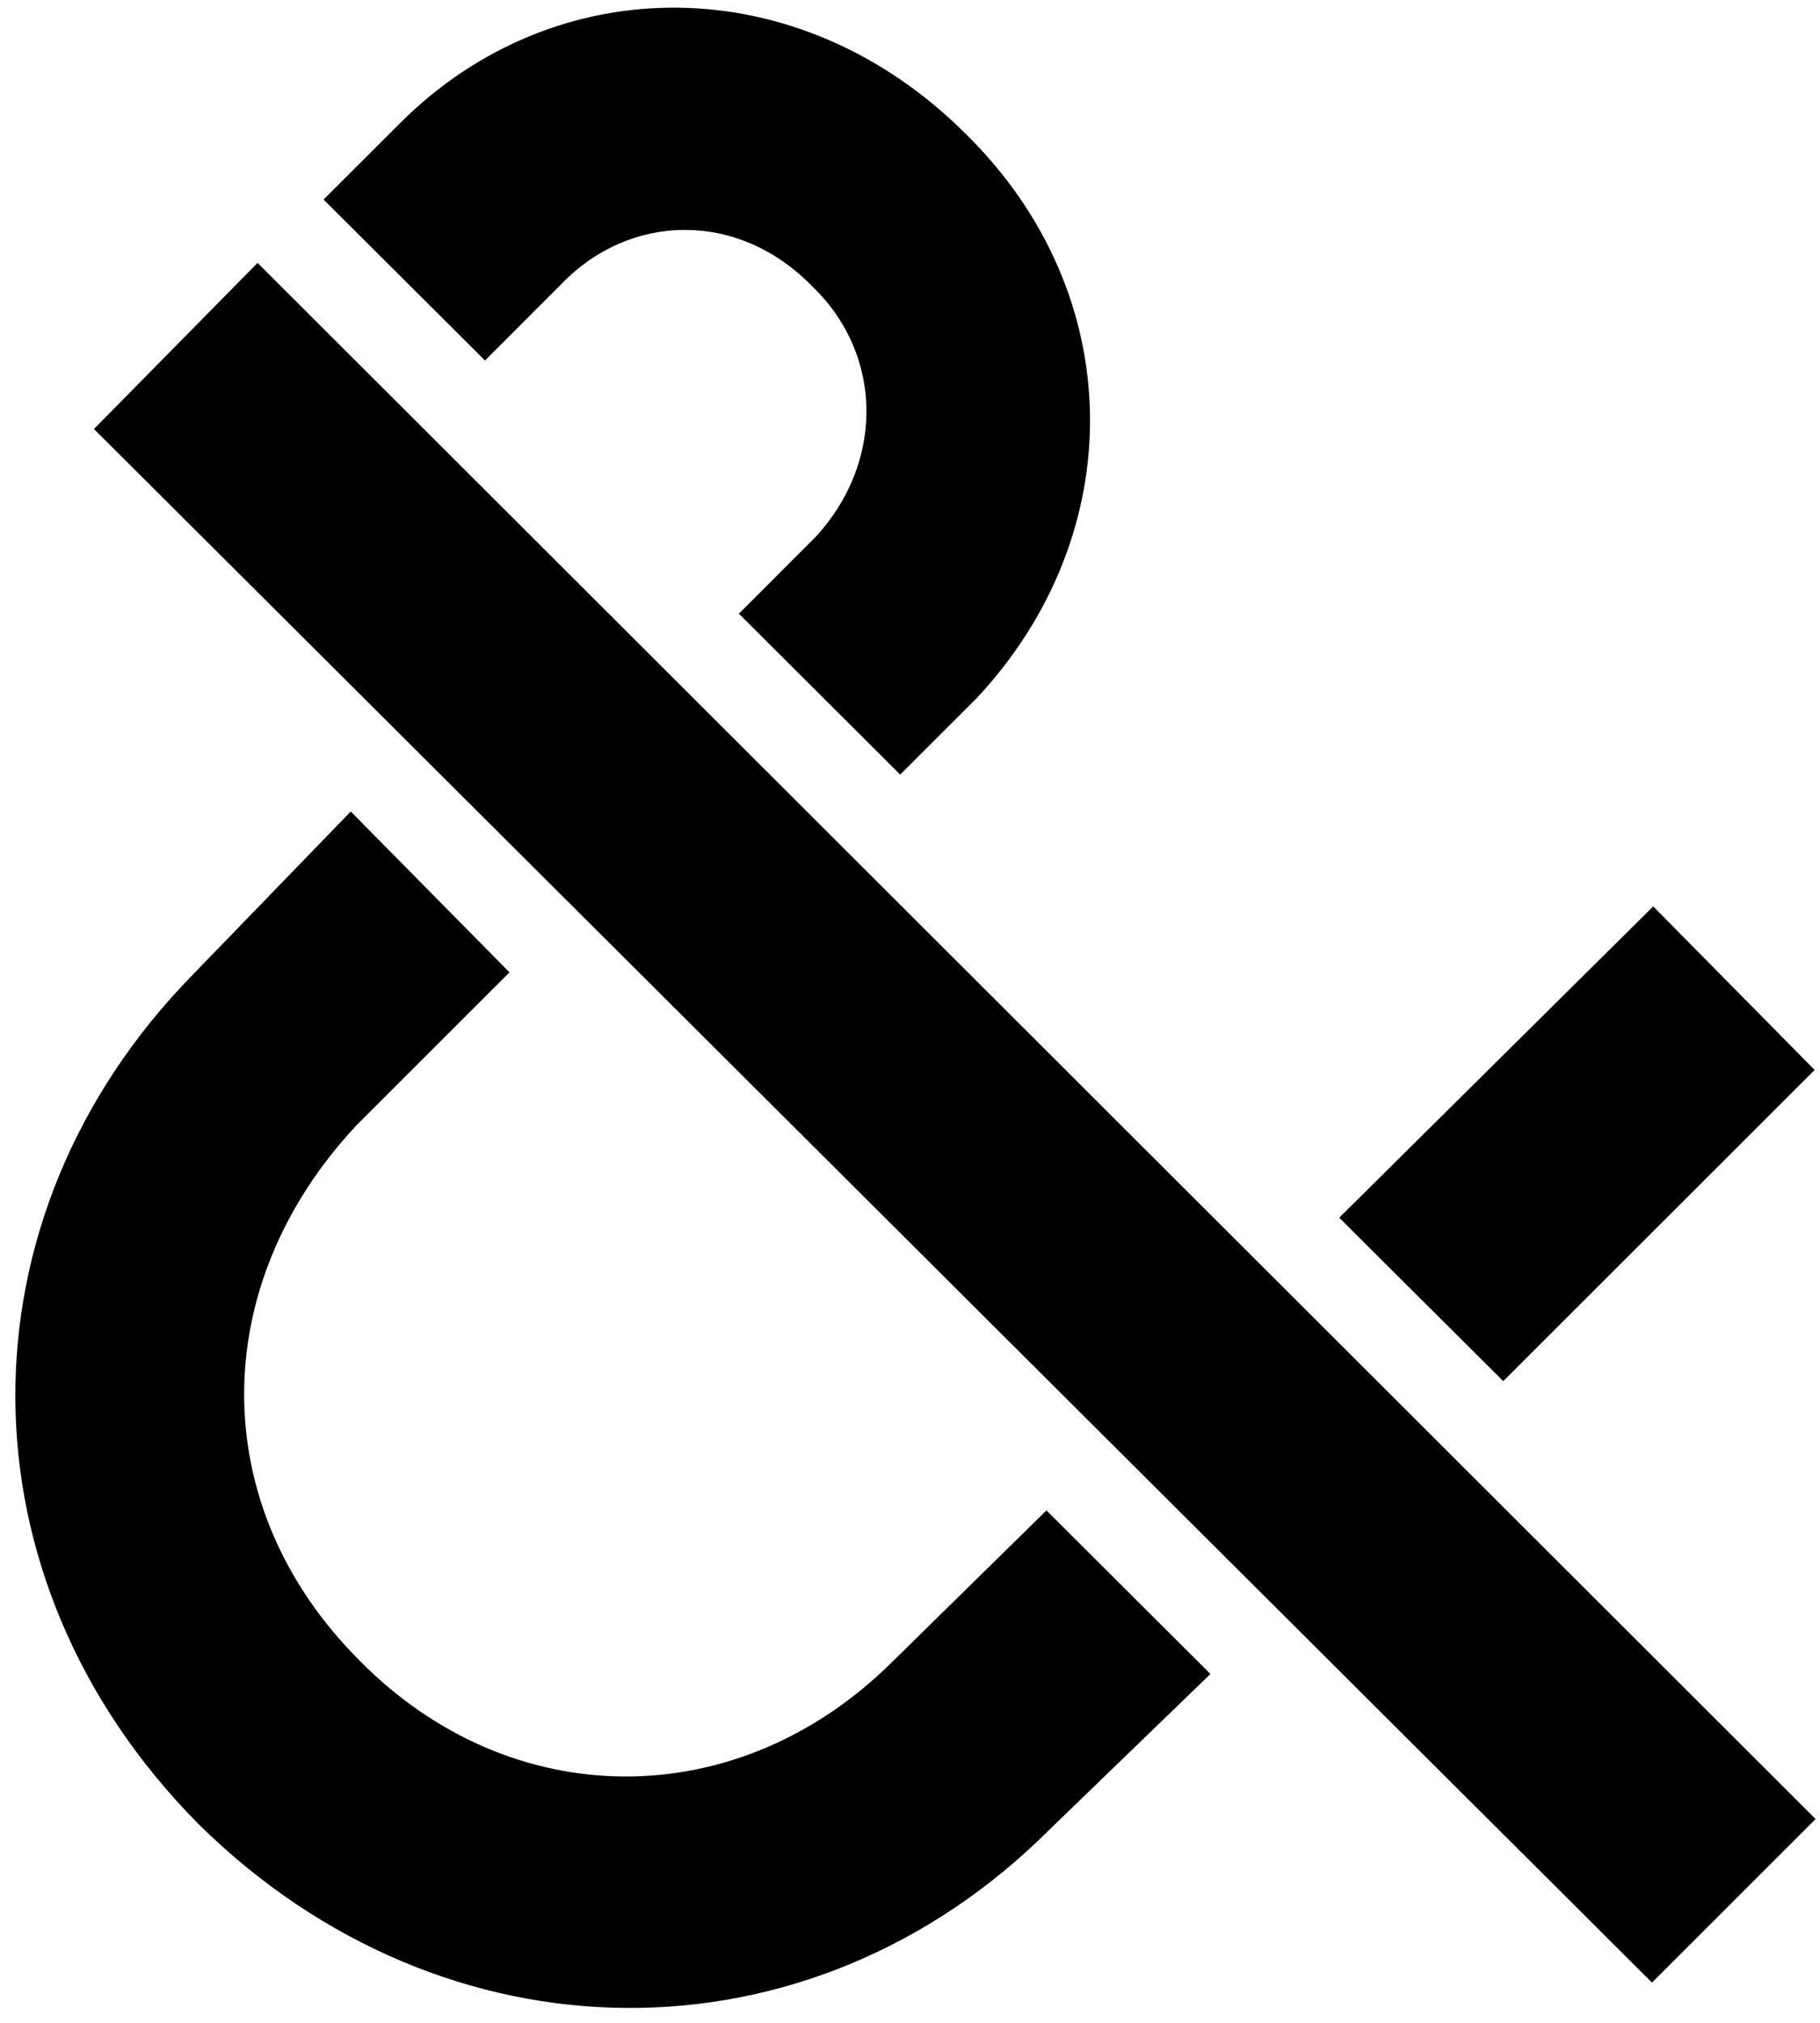
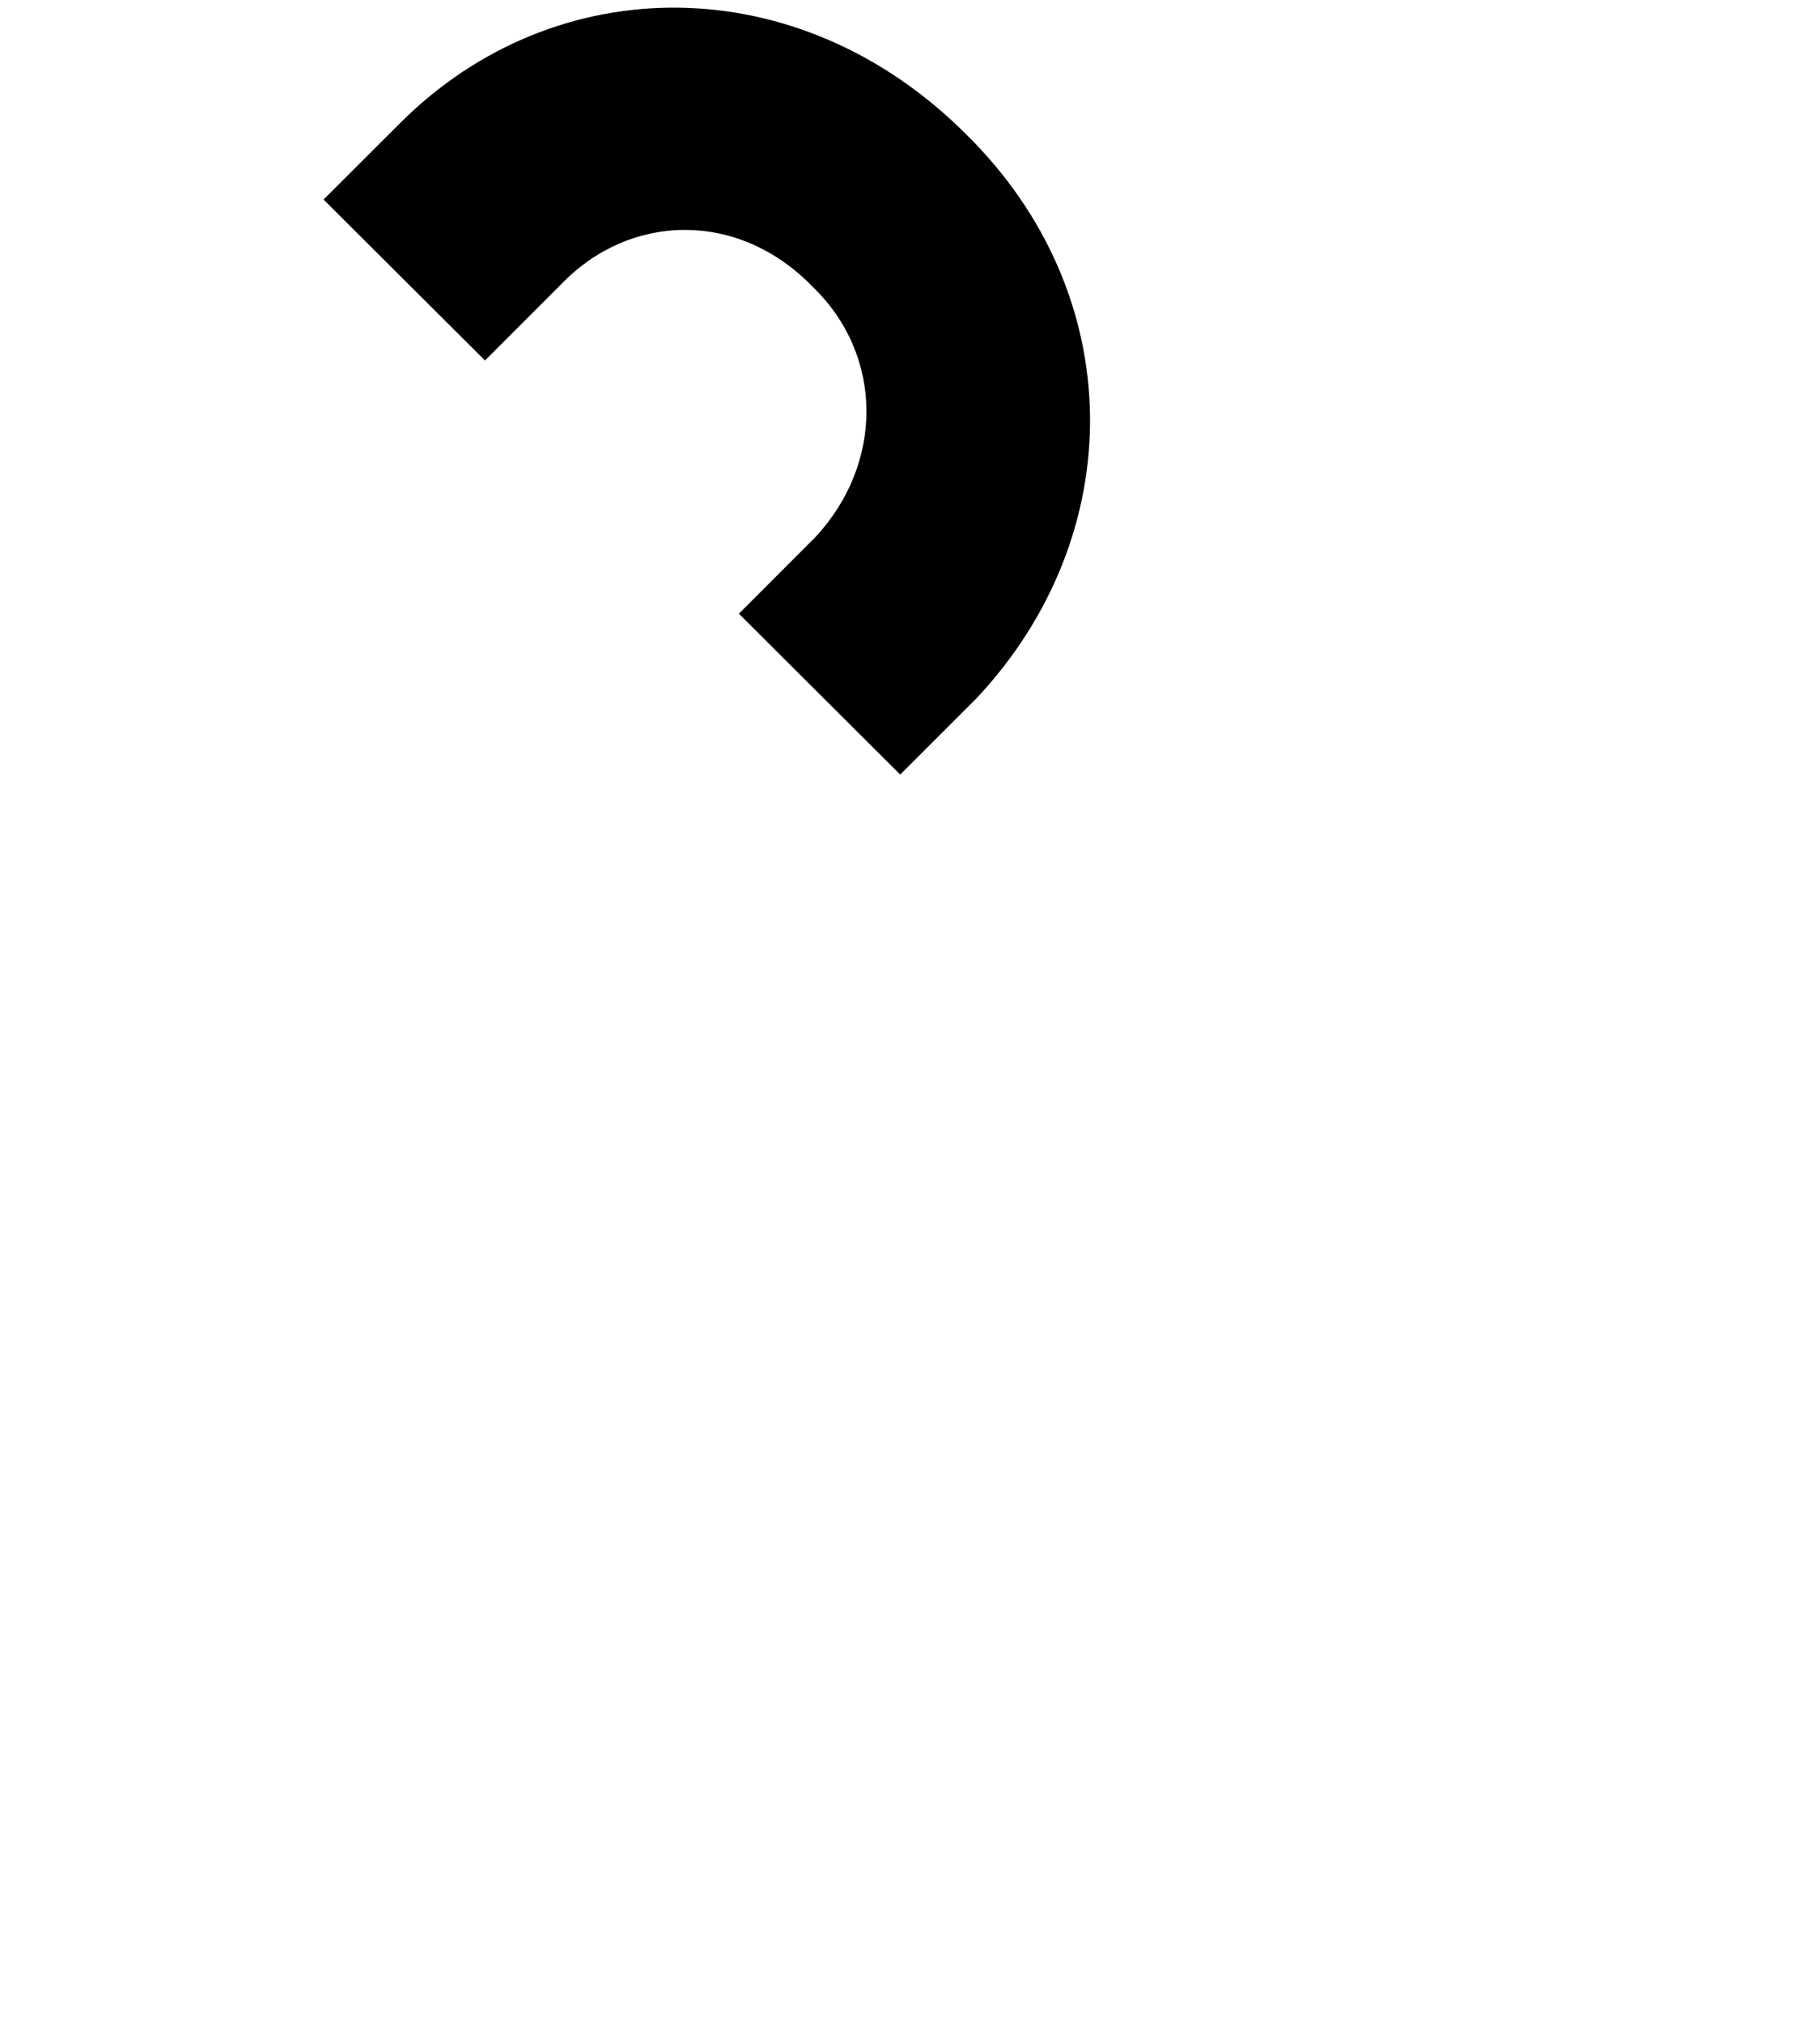
<svg xmlns="http://www.w3.org/2000/svg" width="90" height="100" viewBox="0 0 90 100" fill="none">
-   <path d="M59.857 82.754L51.899 90.446C40.022 102.31 21.996 102.183 9.829 90.186C-2.201 78.062 -2.223 60.199 9.516 48.202L17.345 40.117L25.195 48.069L17.625 55.633C10.189 63.584 10.202 74.537 17.791 82.101C25.246 89.665 36.479 89.792 44.177 82.101L51.747 74.669L59.857 82.754Z" fill="black" />
-   <path d="M81.692 98.011L4.646 21.208L12.737 12.996L89.783 89.925L81.692 98.011Z" fill="black" />
  <path d="M36.538 30.339L40.321 26.554C43.715 22.908 43.708 17.562 40.178 14.169C36.515 10.389 31.159 10.518 27.765 14.037L23.982 17.821L16 9.864L19.787 6.084C27.484 -1.608 39.504 -1.608 47.742 6.605C55.853 14.562 55.868 26.426 48.299 34.511L44.516 38.291L36.538 30.339Z" fill="black" />
-   <path d="M89.736 52.894L74.336 68.277L66.225 60.198L81.752 44.809L89.736 52.894Z" fill="black" />
</svg>